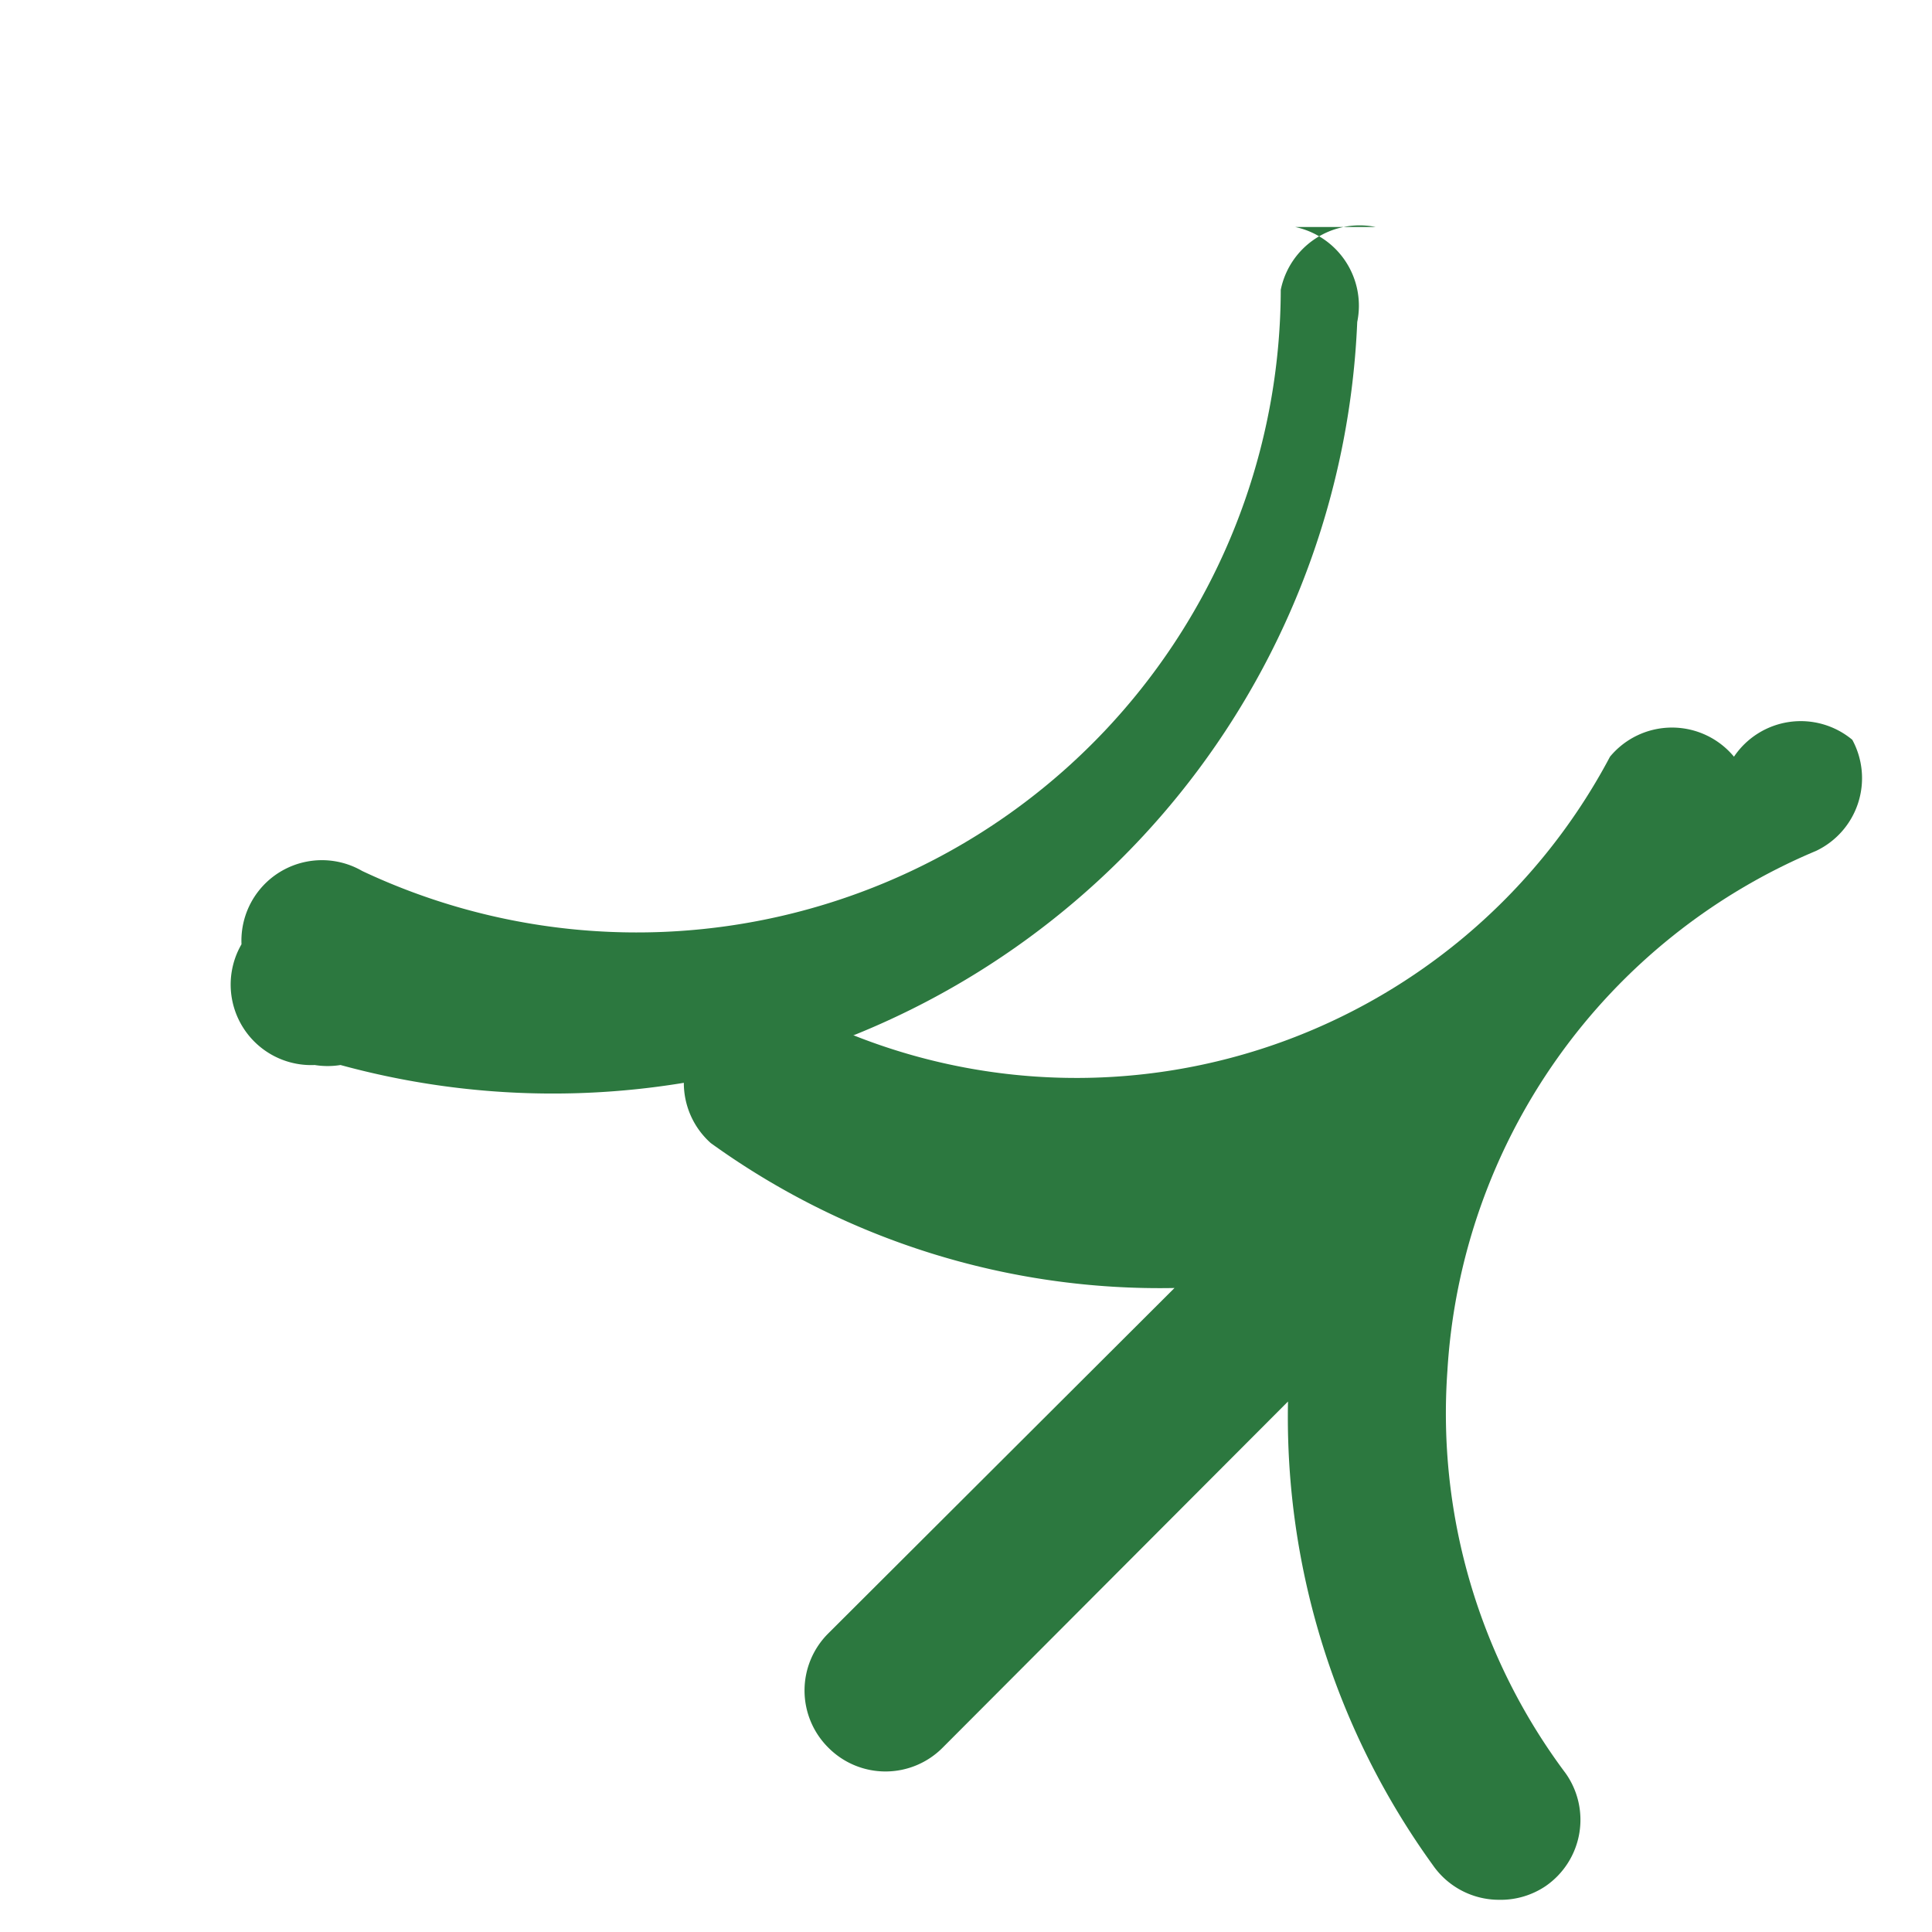
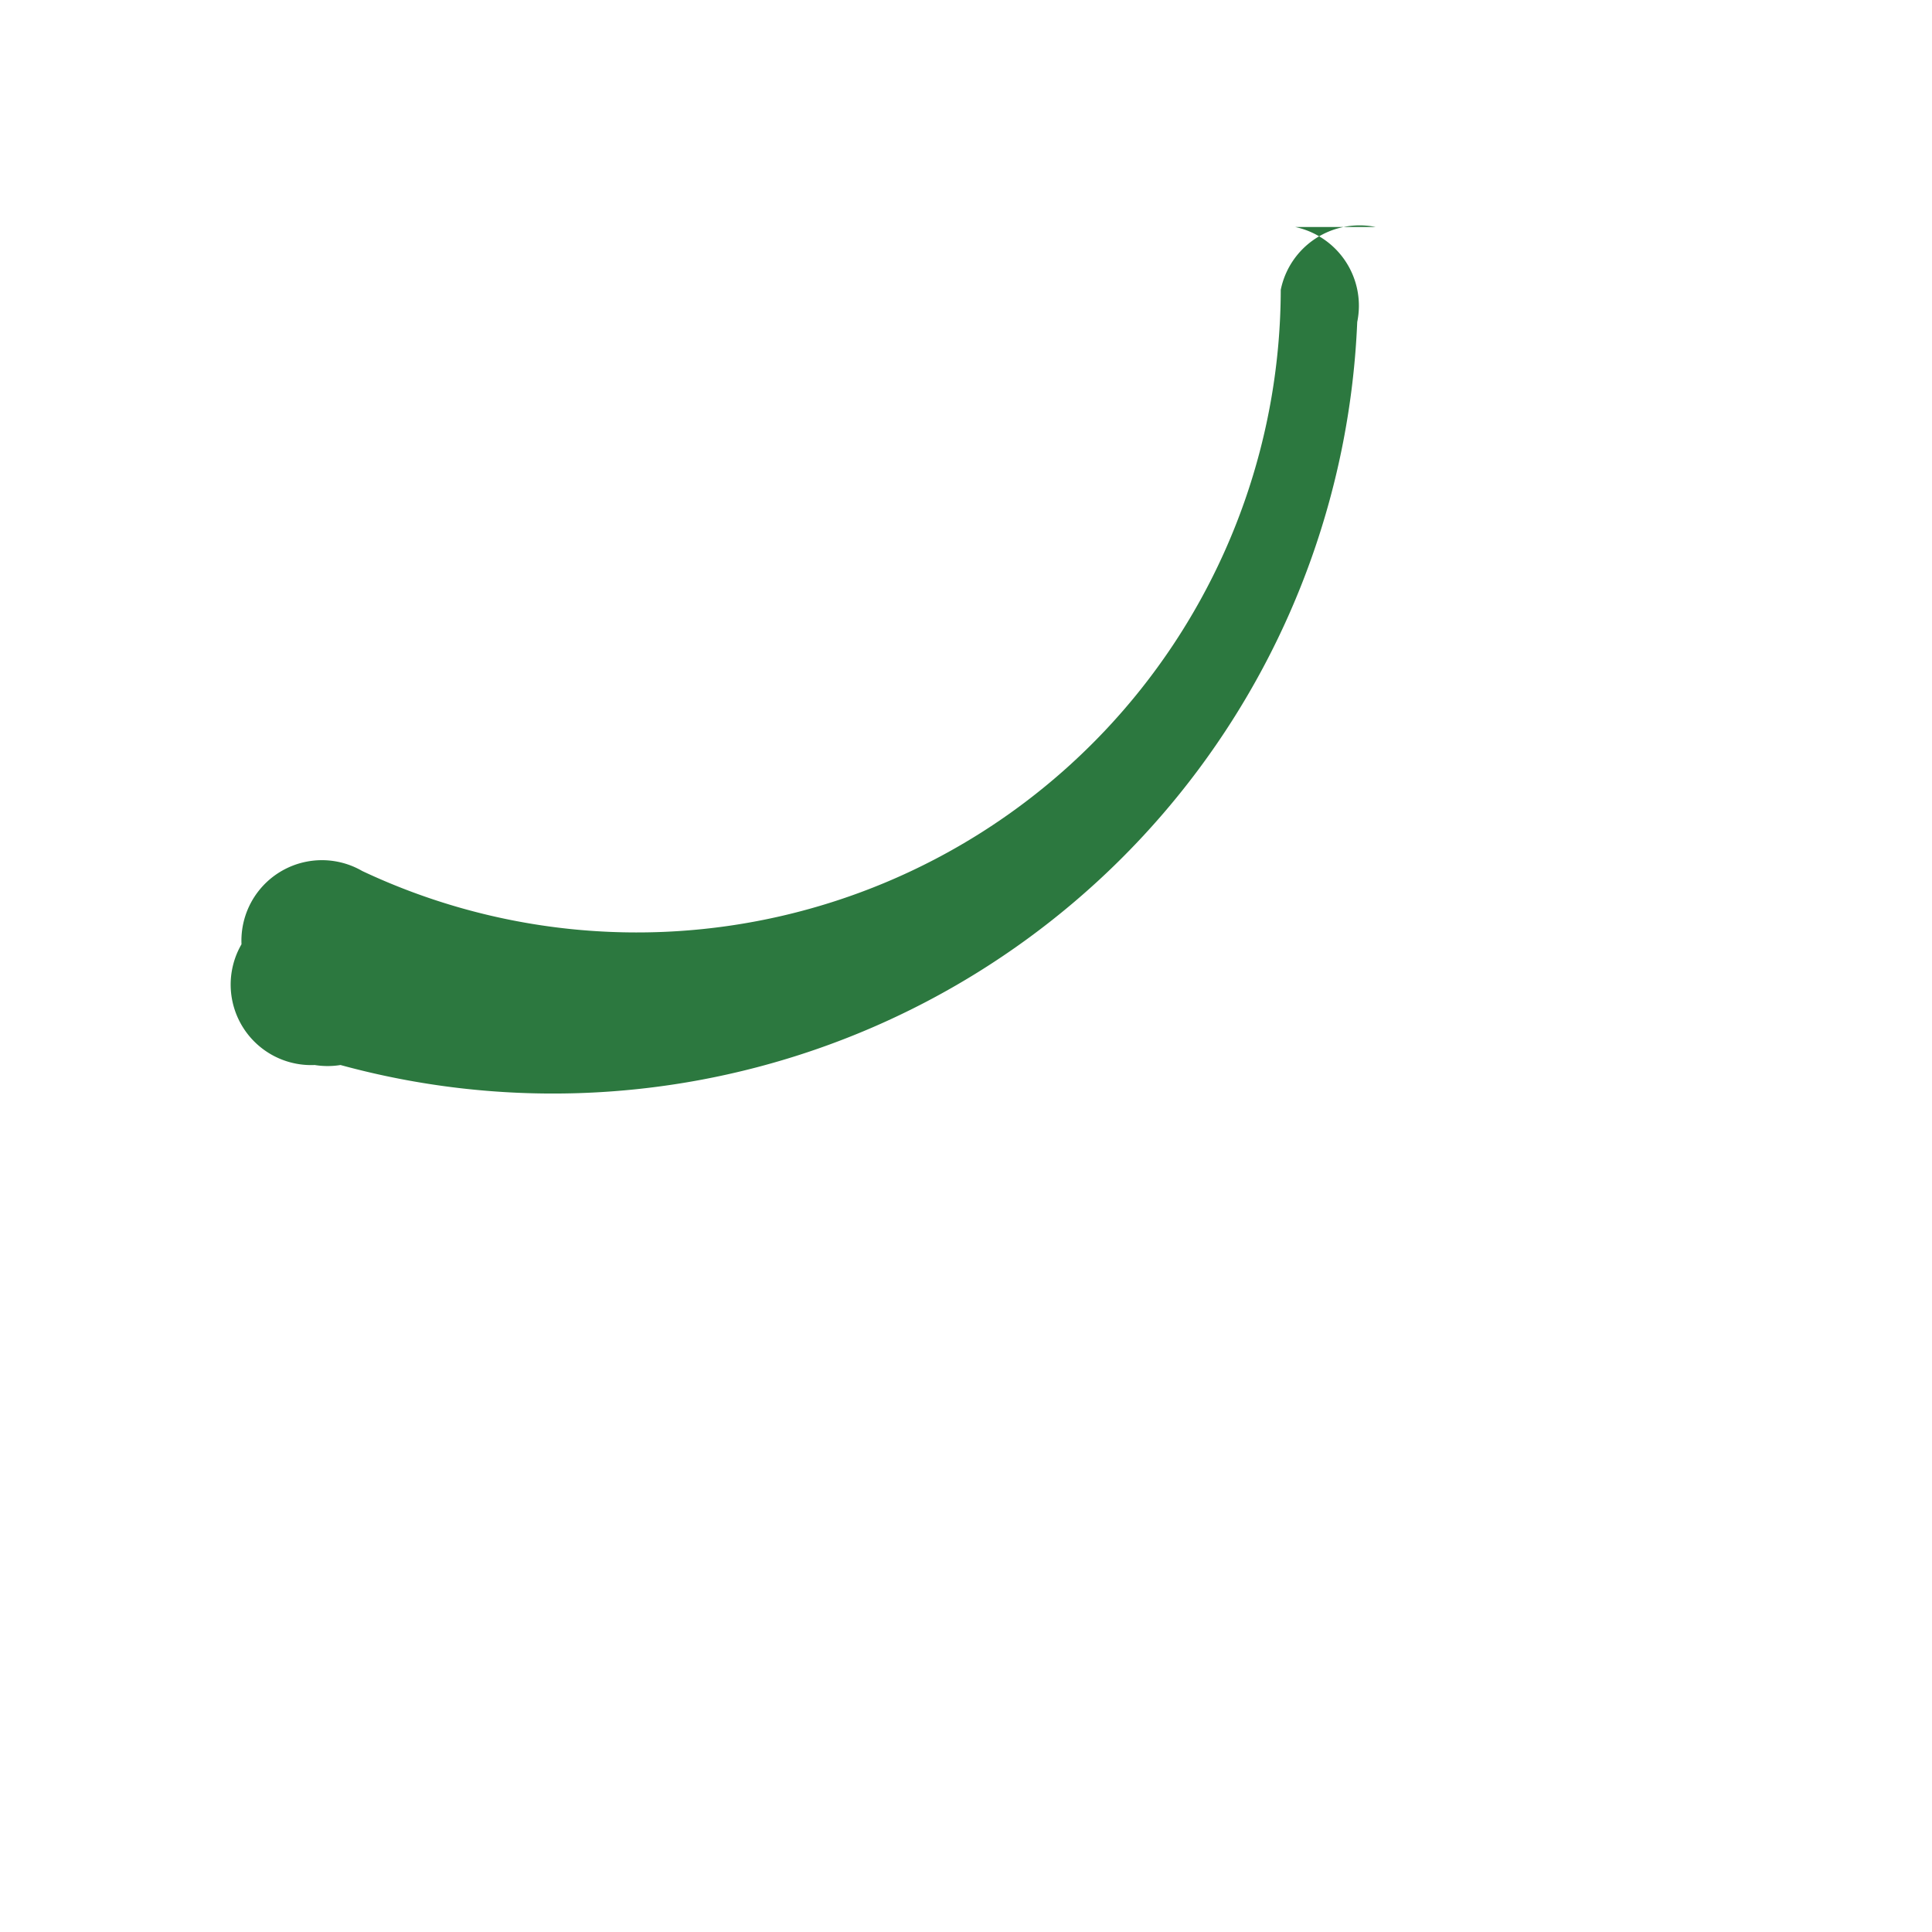
<svg xmlns="http://www.w3.org/2000/svg" viewBox="0 0 24 24" width="24" height="24">
  <path fill="#2c783f" d="M17.09,2.82a1,1,0,0,0-1.18.78A8,8,0,0,1,4.5,10.82,1,1,0,0,0,3,11.73a1,1,0,0,0,.91,1.5,1,1,0,0,0,.32,0A10,10,0,0,0,16.86,4a1,1,0,0,0-.77-1.18Z" />
-   <path fill="#2c783f" d="M21.54,9.4A1,1,0,0,0,20,9.4a7.5,7.5,0,0,1-10,3.19,1,1,0,0,0-1.17,1.61A9.53,9.53,0,0,0,14.59,16l-4.3,4.29a1,1,0,0,0,0,1.42,1,1,0,0,0,1.42,0L16,17.41a9.5,9.5,0,0,0,1.8,5.76,1,1,0,0,0,.82.43,1,1,0,0,0,.58-.17,1,1,0,0,0,.25-1.4,7.46,7.46,0,0,1-1.47-5,7.49,7.49,0,0,1,4.58-6.46,1,1,0,0,0,.45-1.38A1,1,0,0,0,21.54,9.4Z" />
</svg>